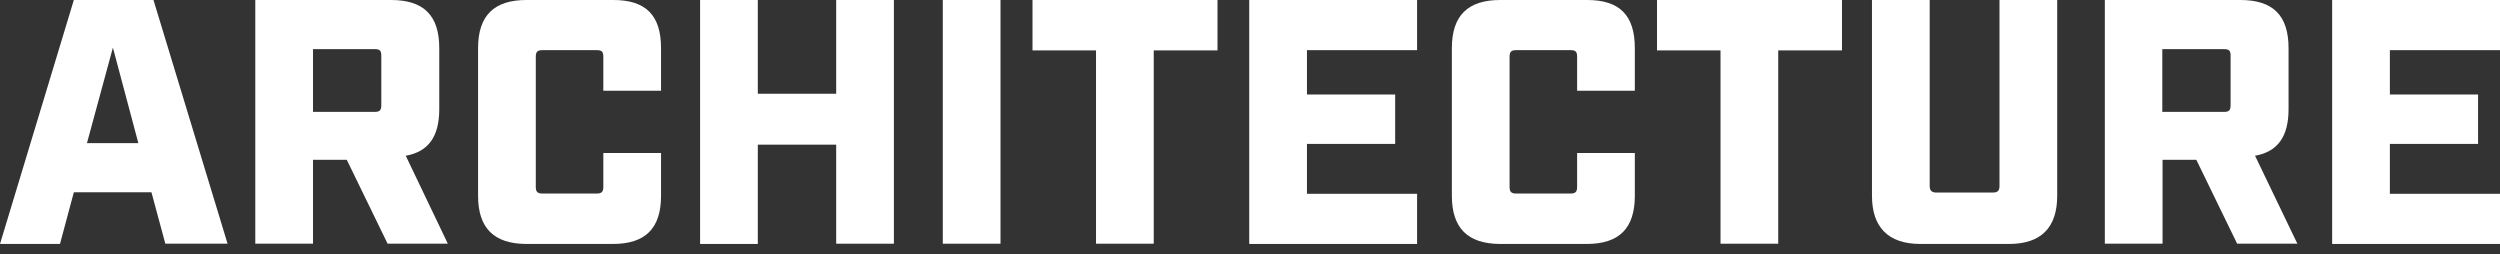
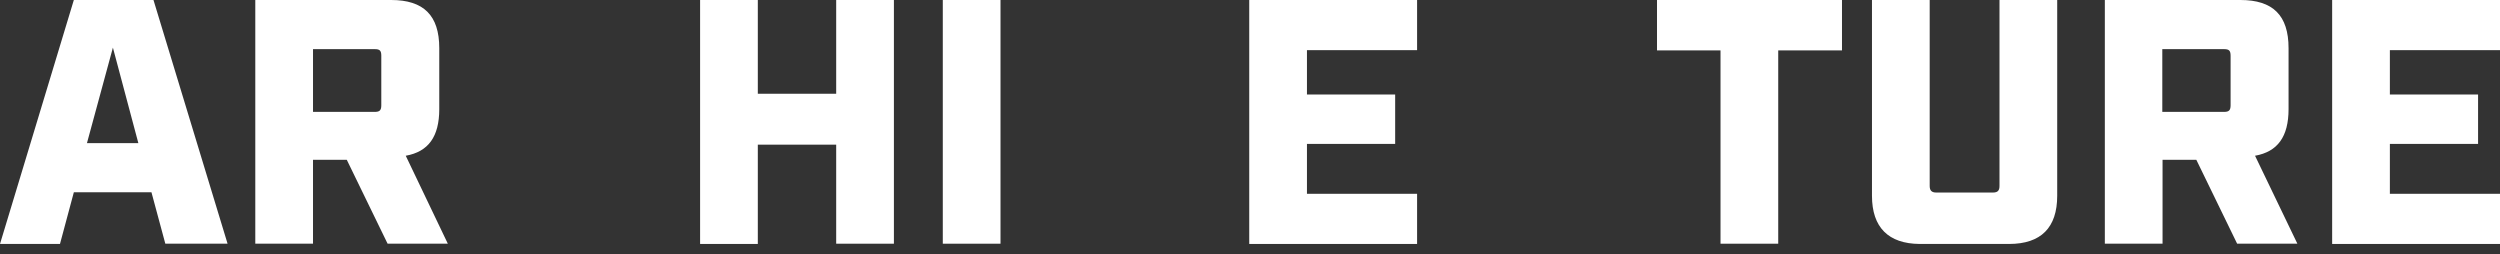
<svg xmlns="http://www.w3.org/2000/svg" version="1.1" id="レイヤー_1" x="0px" y="0px" viewBox="0 0 992 100.9" style="enable-background:new 0 0 992 100.9;" xml:space="preserve">
  <rect x="0" y="0" width="992" height="100.9" fill="#333333" stroke="none" />
  <style type="text/css">
	.st0{fill:#FFFFFF;}
</style>
  <g>
    <g>
      <path class="st0" d="M60.1,76.3H29.3l-5.5,20.5H0L29.3,0h31.6l29.4,96.7H65.6L60.1,76.3z M54.9,56.8L44.8,18.9L34.5,56.8H54.9z" />
      <path class="st0" d="M177.7,96.7h-23.9l-16.2-33.3h-13.4v33.3h-22.9V0h53.9c12.9,0,19.1,6.1,19.1,19.1v24.2    c0,10.9-4.3,16.9-13.3,18.5L177.7,96.7z M148.7,44.4c1.9,0,2.6-0.6,2.6-2.6V22.1c0-2.1-0.7-2.6-2.6-2.6h-24.5v24.9H148.7z" />
-       <path class="st0" d="M189.7,77.7V19.1c0-13,6.4-19.1,19.2-19.1h34.5c12.9,0,18.9,6.1,18.9,19.1v16.9h-22.9V22.5    c0-2.1-0.7-2.6-2.6-2.6h-21.6c-1.9,0-2.6,0.6-2.6,2.6v51.7c0,1.9,0.7,2.6,2.6,2.6h21.6c1.9,0,2.6-0.7,2.6-2.6V60.7h22.9v17    c0,12.9-6.2,19.1-19.1,19.1h-34.5C196,96.7,189.7,90.5,189.7,77.7z" />
      <path class="st0" d="M277.8,0h22.9v37.2h31.1V0h22.9v96.7h-22.9V57.4h-31.1v39.4h-22.9V0z" />
      <path class="st0" d="M374.1,0H397v96.7h-22.9V0z" />
-       <path class="st0" d="M434.9,20h-25.2V0h73.4v20h-25.3v76.7h-22.9V20z" />
      <path class="st0" d="M495.7,0h66.6v19.9h-43.7v17.6h35v19.6h-35v19.8h43.7v19.9h-66.6V0z" />
-       <path class="st0" d="M576.1,77.7V19.1c0-13,6.4-19.1,19.2-19.1h34.5c12.9,0,18.9,6.1,18.9,19.1v16.9h-22.9V22.5    c0-2.1-0.7-2.6-2.6-2.6h-21.6c-1.9,0-2.6,0.6-2.6,2.6v51.7c0,1.9,0.7,2.6,2.6,2.6h21.6c1.9,0,2.6-0.7,2.6-2.6V60.7h22.9v17    c0,12.9-6.2,19.1-19.1,19.1h-34.5C582.4,96.7,576.1,90.5,576.1,77.7z" />
      <path class="st0" d="M682.7,20h-25.2V0h73.4v20h-25.3v76.7h-22.9V20z" />
      <path class="st0" d="M742.8,77.7V0h22.9v73.8c0,1.8,0.8,2.6,2.6,2.6h22.5c1.9,0,2.6-0.8,2.6-2.6V0h22.9v77.7    c0,12.6-6.4,19.1-19.1,19.1h-35.5C749.3,96.7,742.8,90.2,742.8,77.7z" />
      <path class="st0" d="M911.6,96.7h-23.9l-16.2-33.3h-13.4v33.3h-22.9V0H889c12.9,0,19.1,6.1,19.1,19.1v24.2    c0,10.9-4.3,16.9-13.3,18.5L911.6,96.7z M882.5,44.4c1.9,0,2.6-0.6,2.6-2.6V22.1c0-2.1-0.7-2.6-2.6-2.6h-24.5v24.9H882.5z" />
      <path class="st0" d="M925.4,0H992v19.9h-43.7v17.6h35v19.6h-35v19.8H992v19.9h-66.6V0z" />
    </g>
  </g>
</svg>